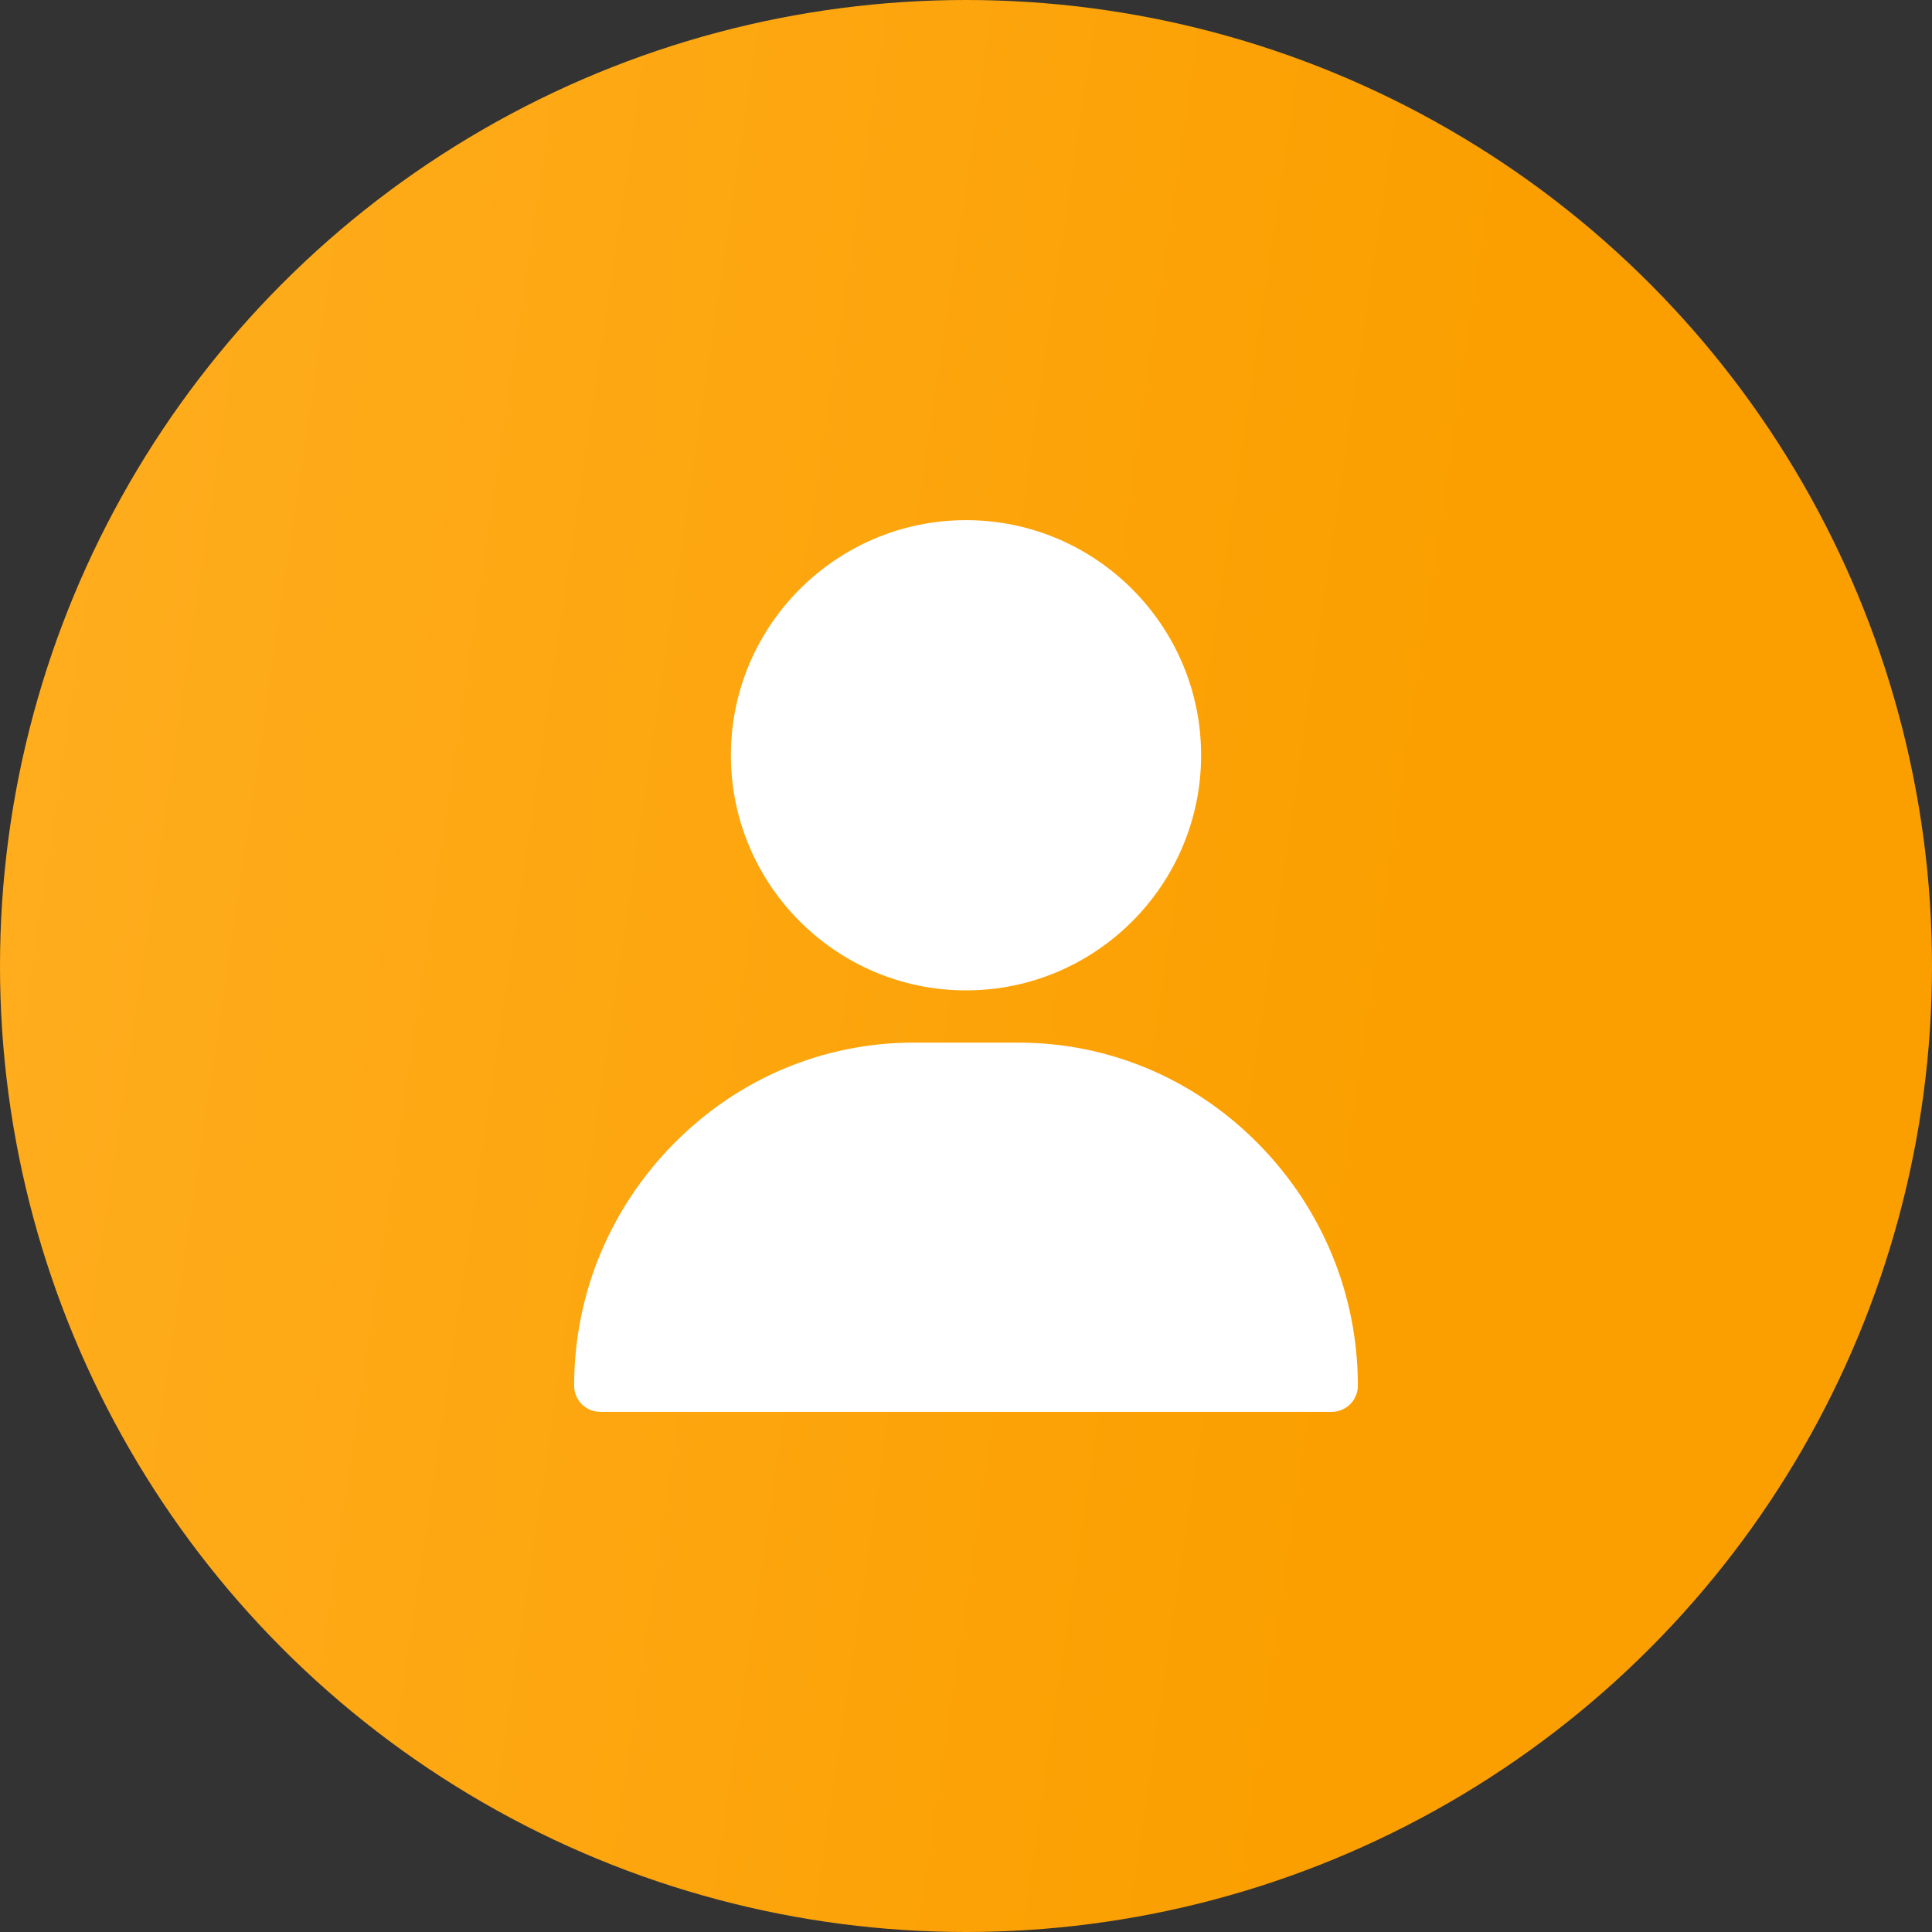
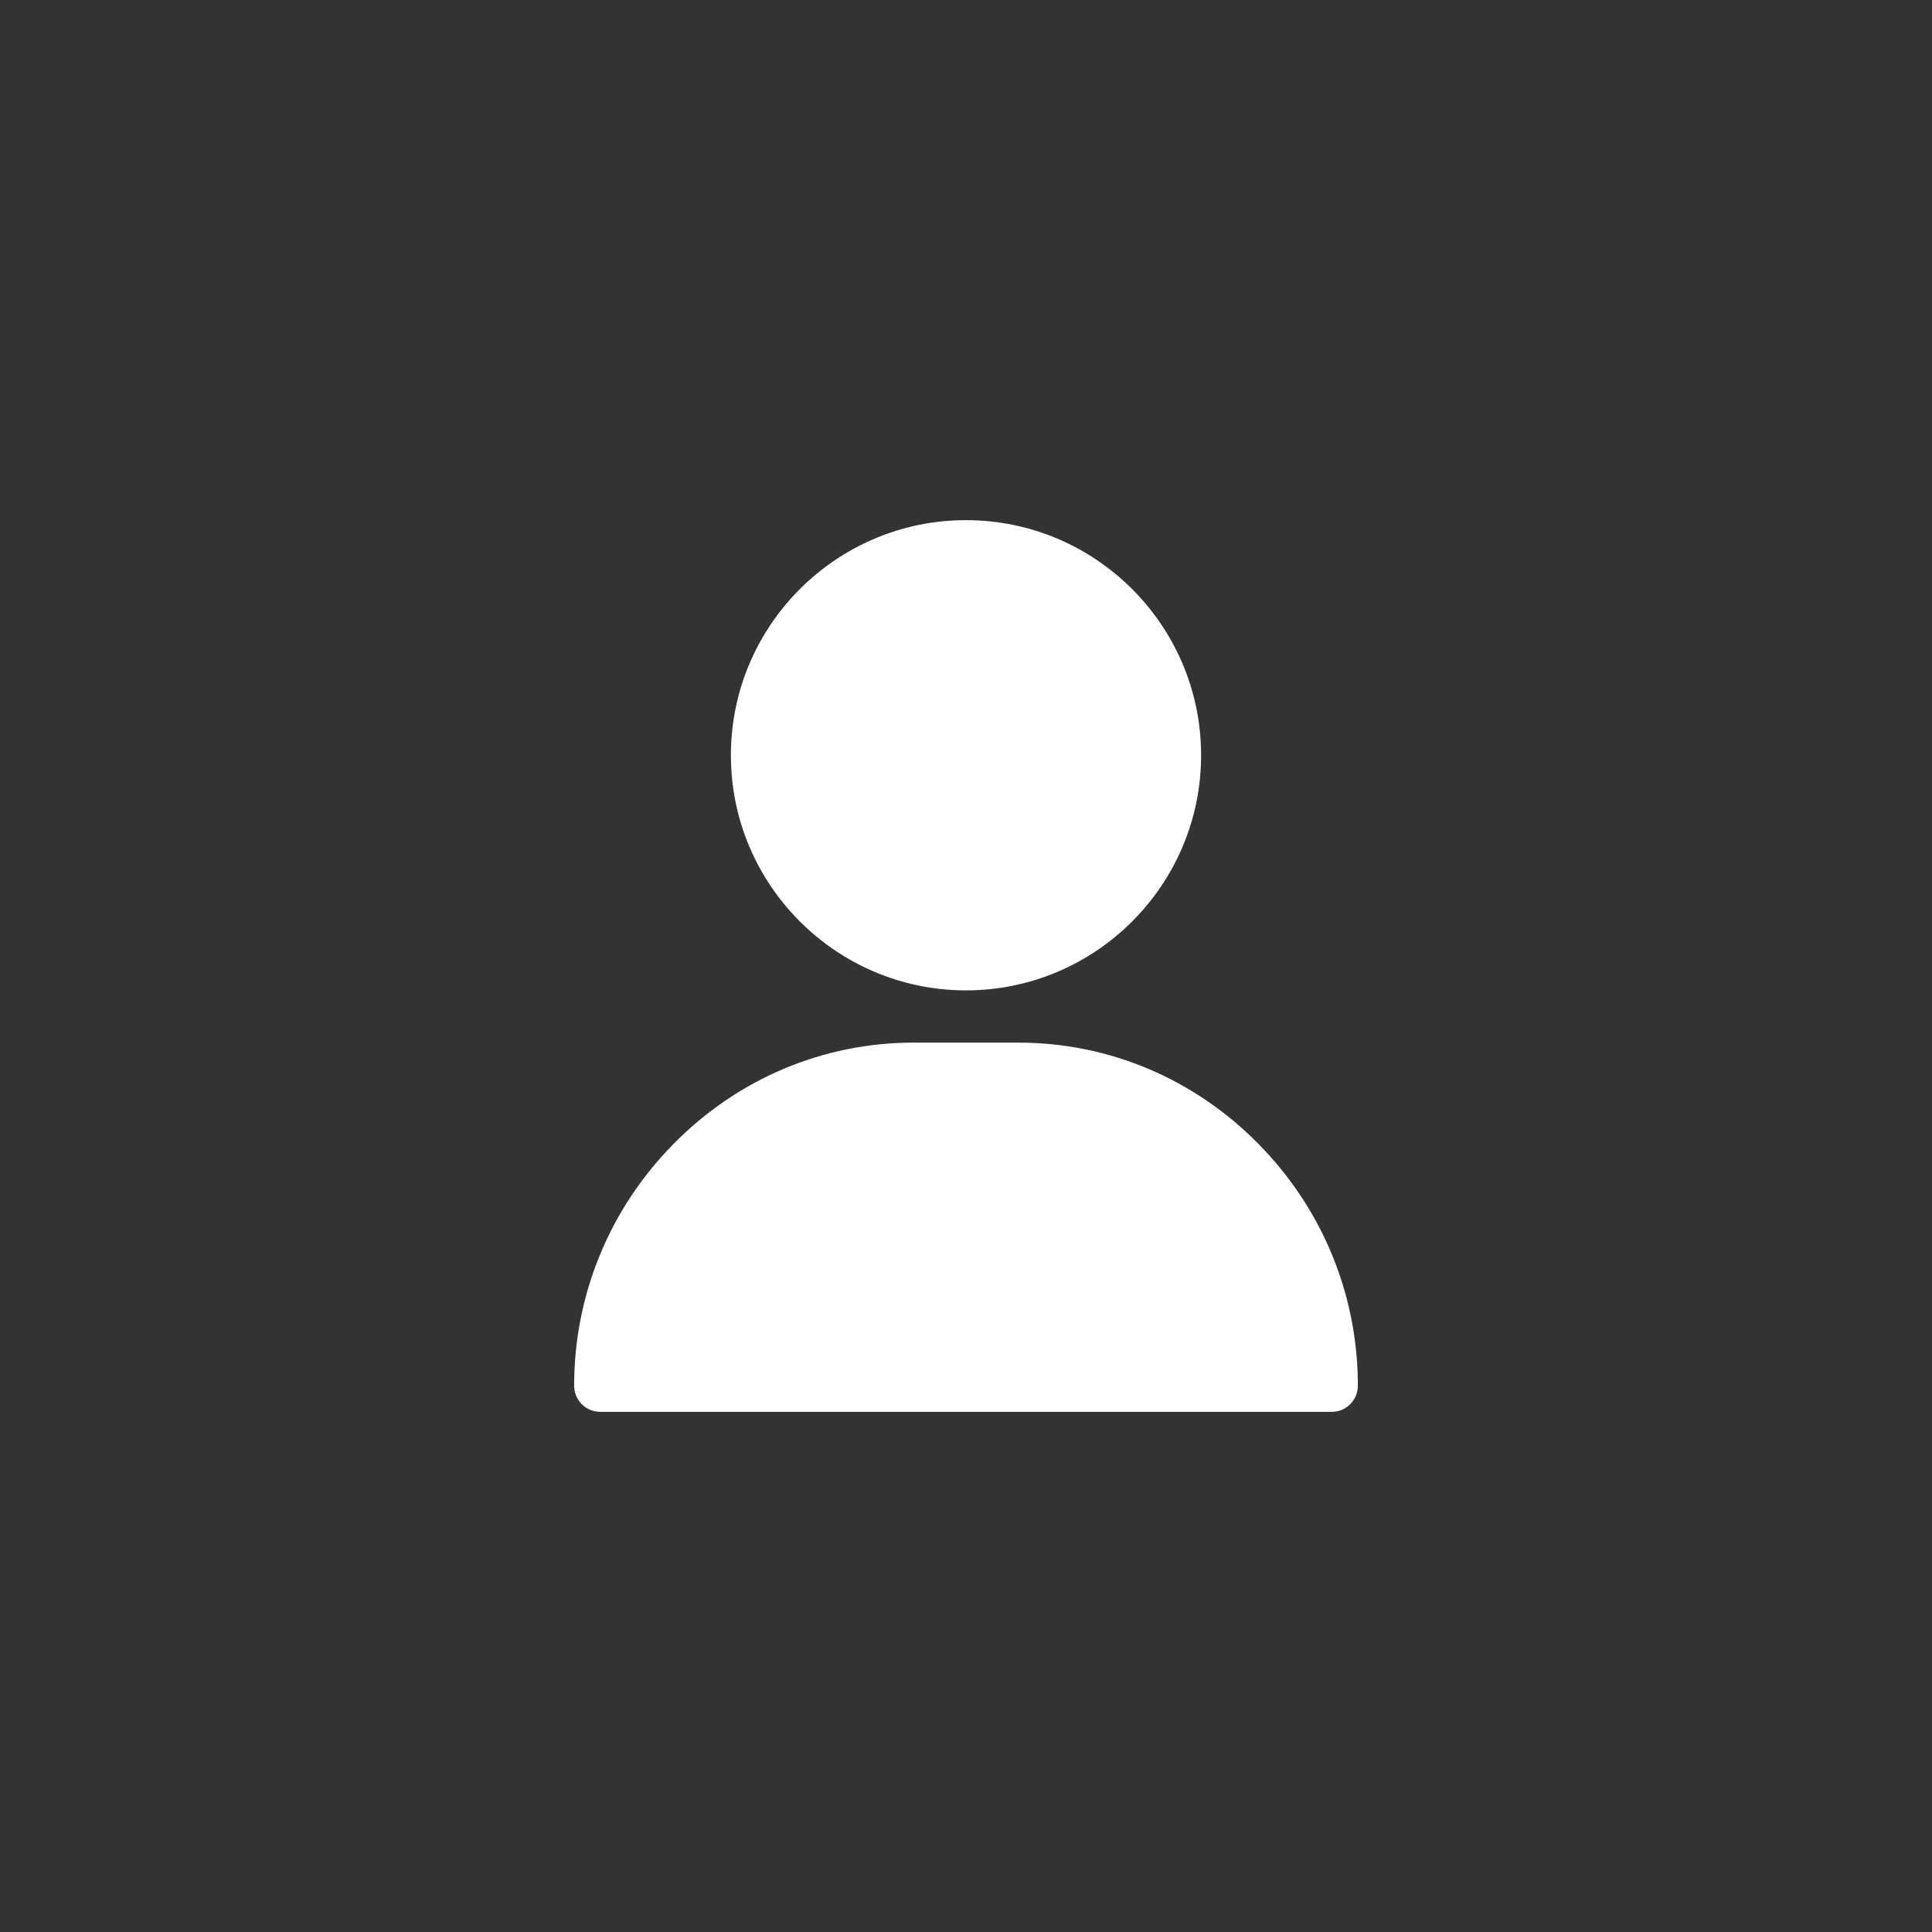
<svg xmlns="http://www.w3.org/2000/svg" width="52" height="52" viewBox="0 0 52 52" fill="none">
  <rect x="0" y="0" width="52" height="52" fill="#333333" stroke="none" />
-   <circle cx="26" cy="26" r="26" fill="url(#paint0_linear_599_7724)" />
  <path d="M26 14C22.511 14 19.672 16.839 19.672 20.328C19.672 23.817 22.511 26.656 26 26.656C29.489 26.656 32.328 23.817 32.328 20.328C32.328 16.839 29.489 14 26 14Z" fill="white" />
  <path d="M33.873 30.79C32.141 29.031 29.844 28.062 27.406 28.062H24.594C22.156 28.062 19.859 29.031 18.127 30.79C16.403 32.541 15.453 34.852 15.453 37.297C15.453 37.685 15.768 38 16.156 38H35.844C36.232 38 36.547 37.685 36.547 37.297C36.547 34.852 35.597 32.541 33.873 30.79Z" fill="white" />
  <defs>
    <linearGradient id="paint0_linear_599_7724" x1="8.233" y1="-37.143" x2="46.907" y2="-31.419" gradientUnits="userSpaceOnUse">
      <stop stop-color="#FFAD1E" />
      <stop offset="1" stop-color="#FB9F00" />
    </linearGradient>
  </defs>
</svg>